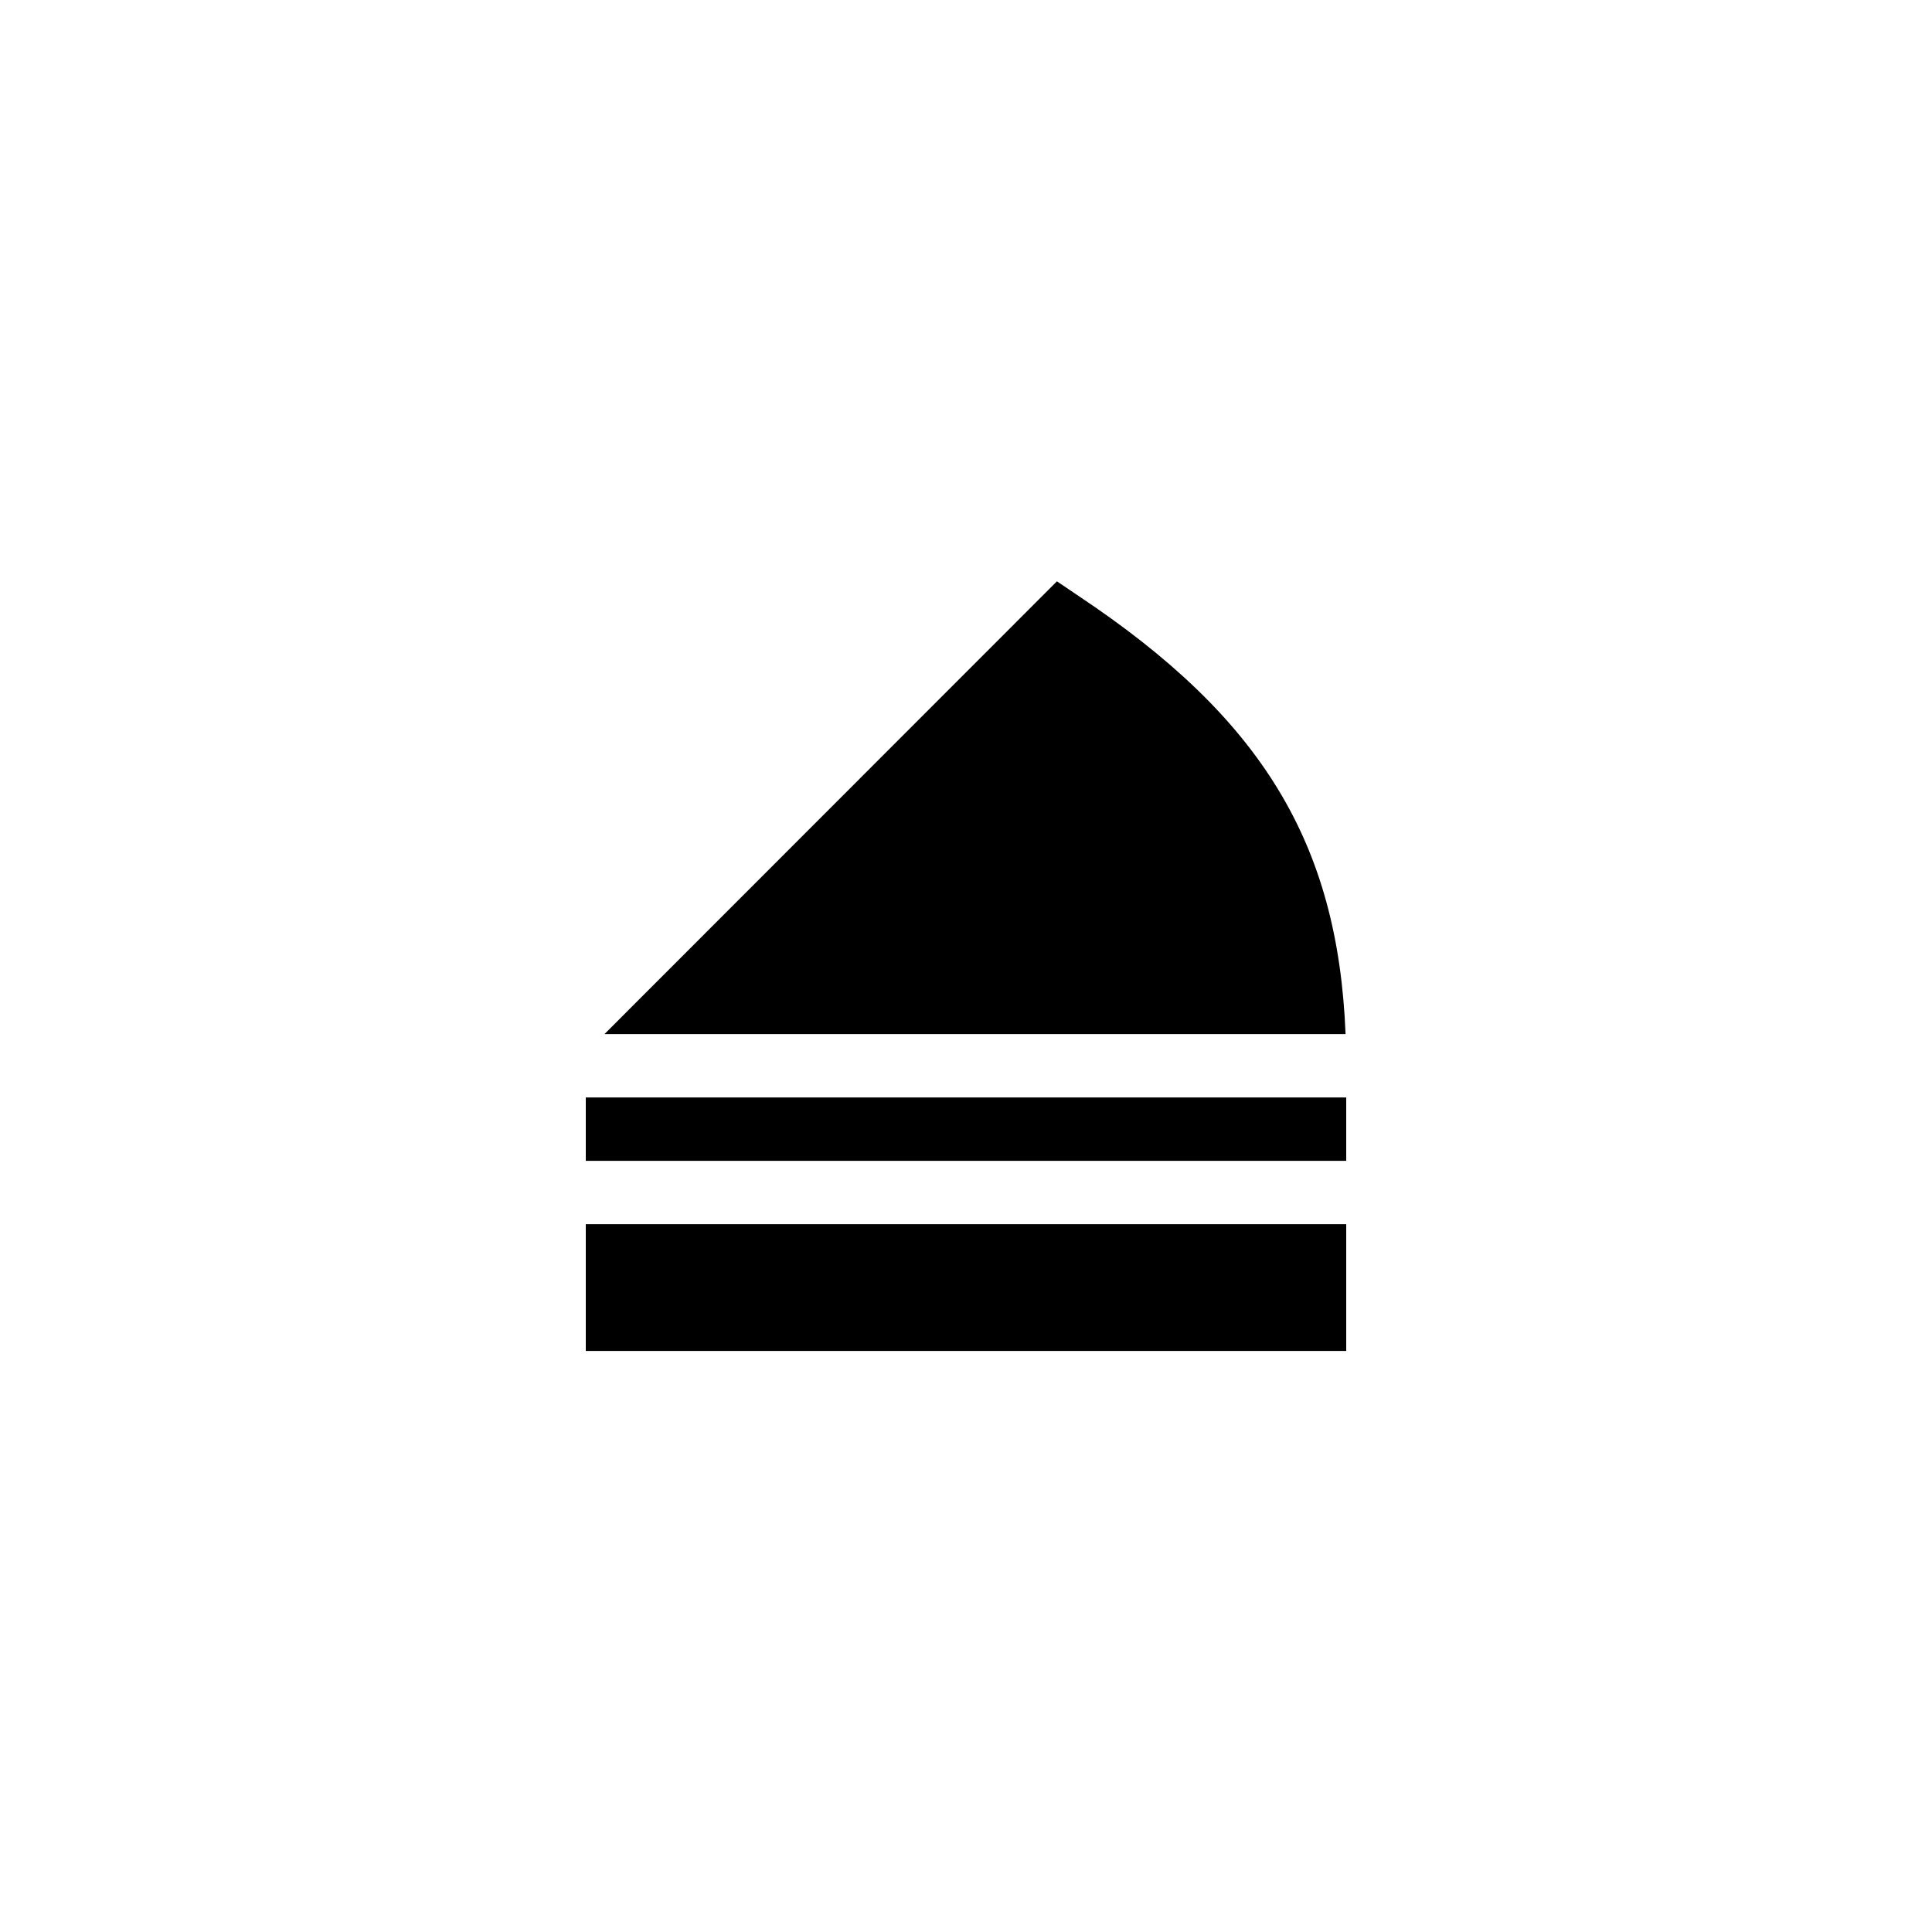
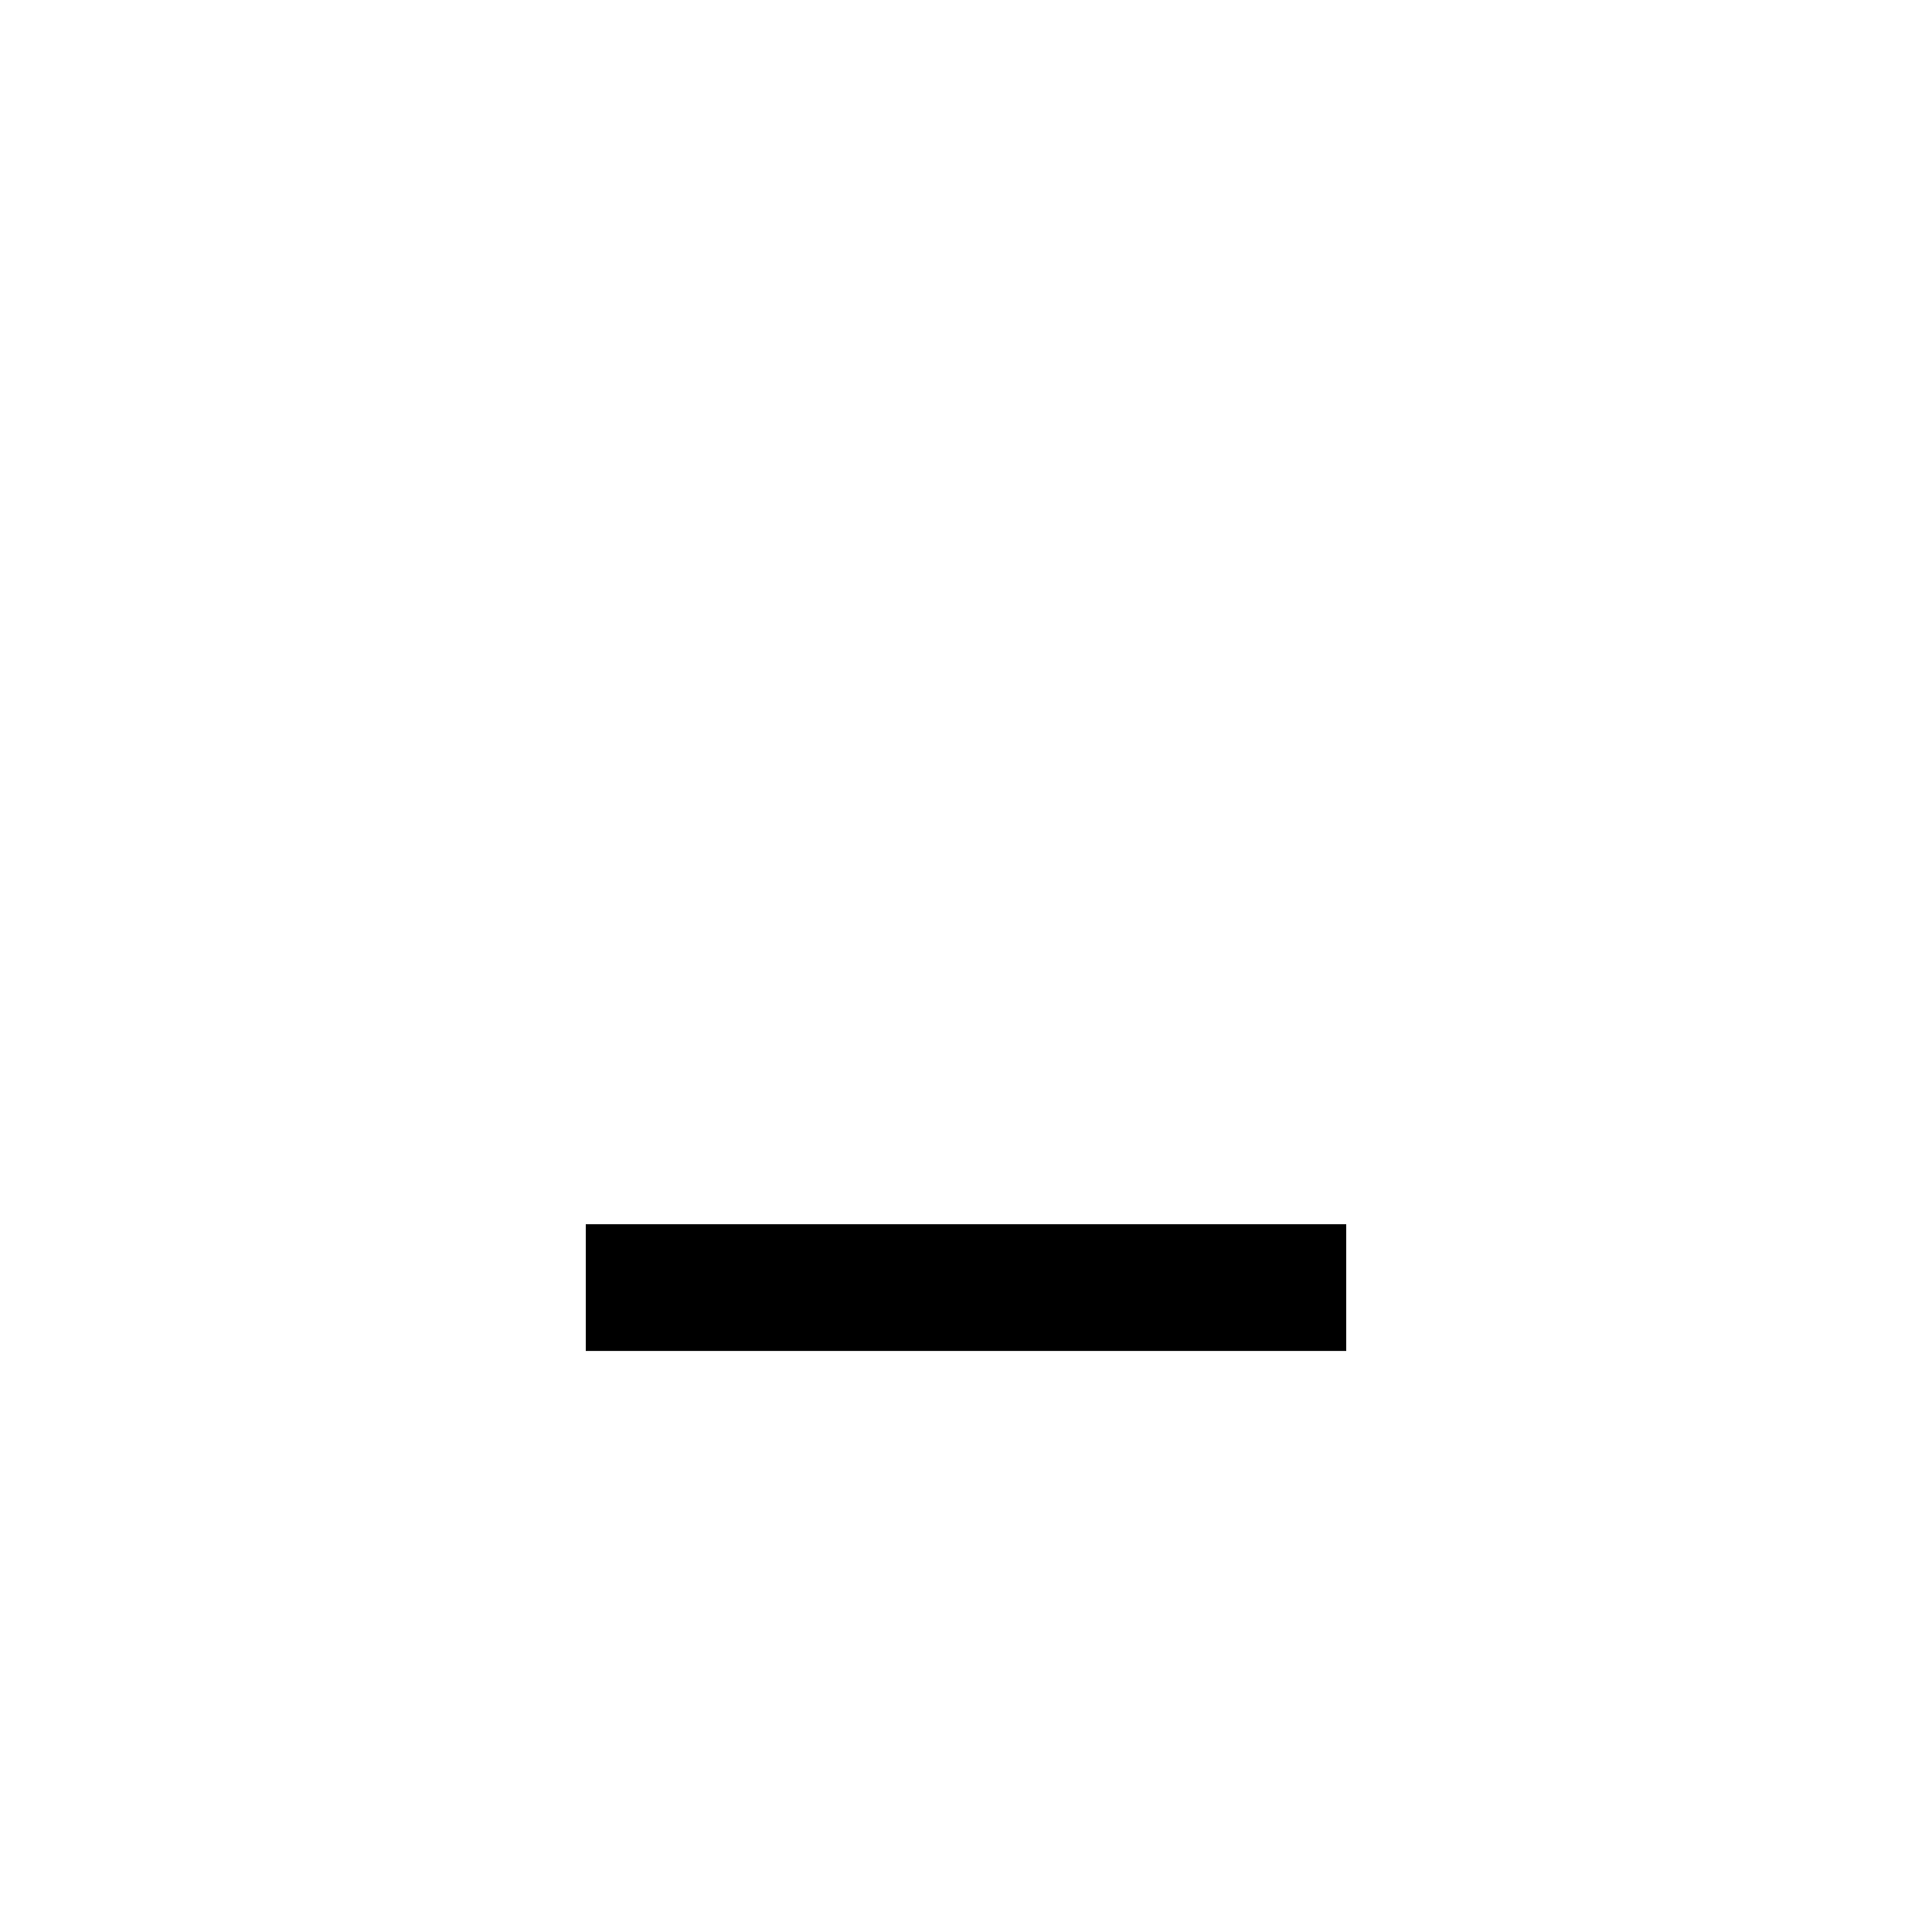
<svg xmlns="http://www.w3.org/2000/svg" fill="#000000" width="800px" height="800px" version="1.1" viewBox="144 144 512 512">
  <g>
-     <path d="m299.24 434.84h201.52v16.793h-201.52z" />
    <path d="m299.24 468.43h201.52v33.586h-201.52z" />
-     <path d="m429.81 301.92-5.711-3.863-119.91 119.99h196.4c-2.016-50.801-22.336-83.883-70.785-116.13z" />
  </g>
</svg>